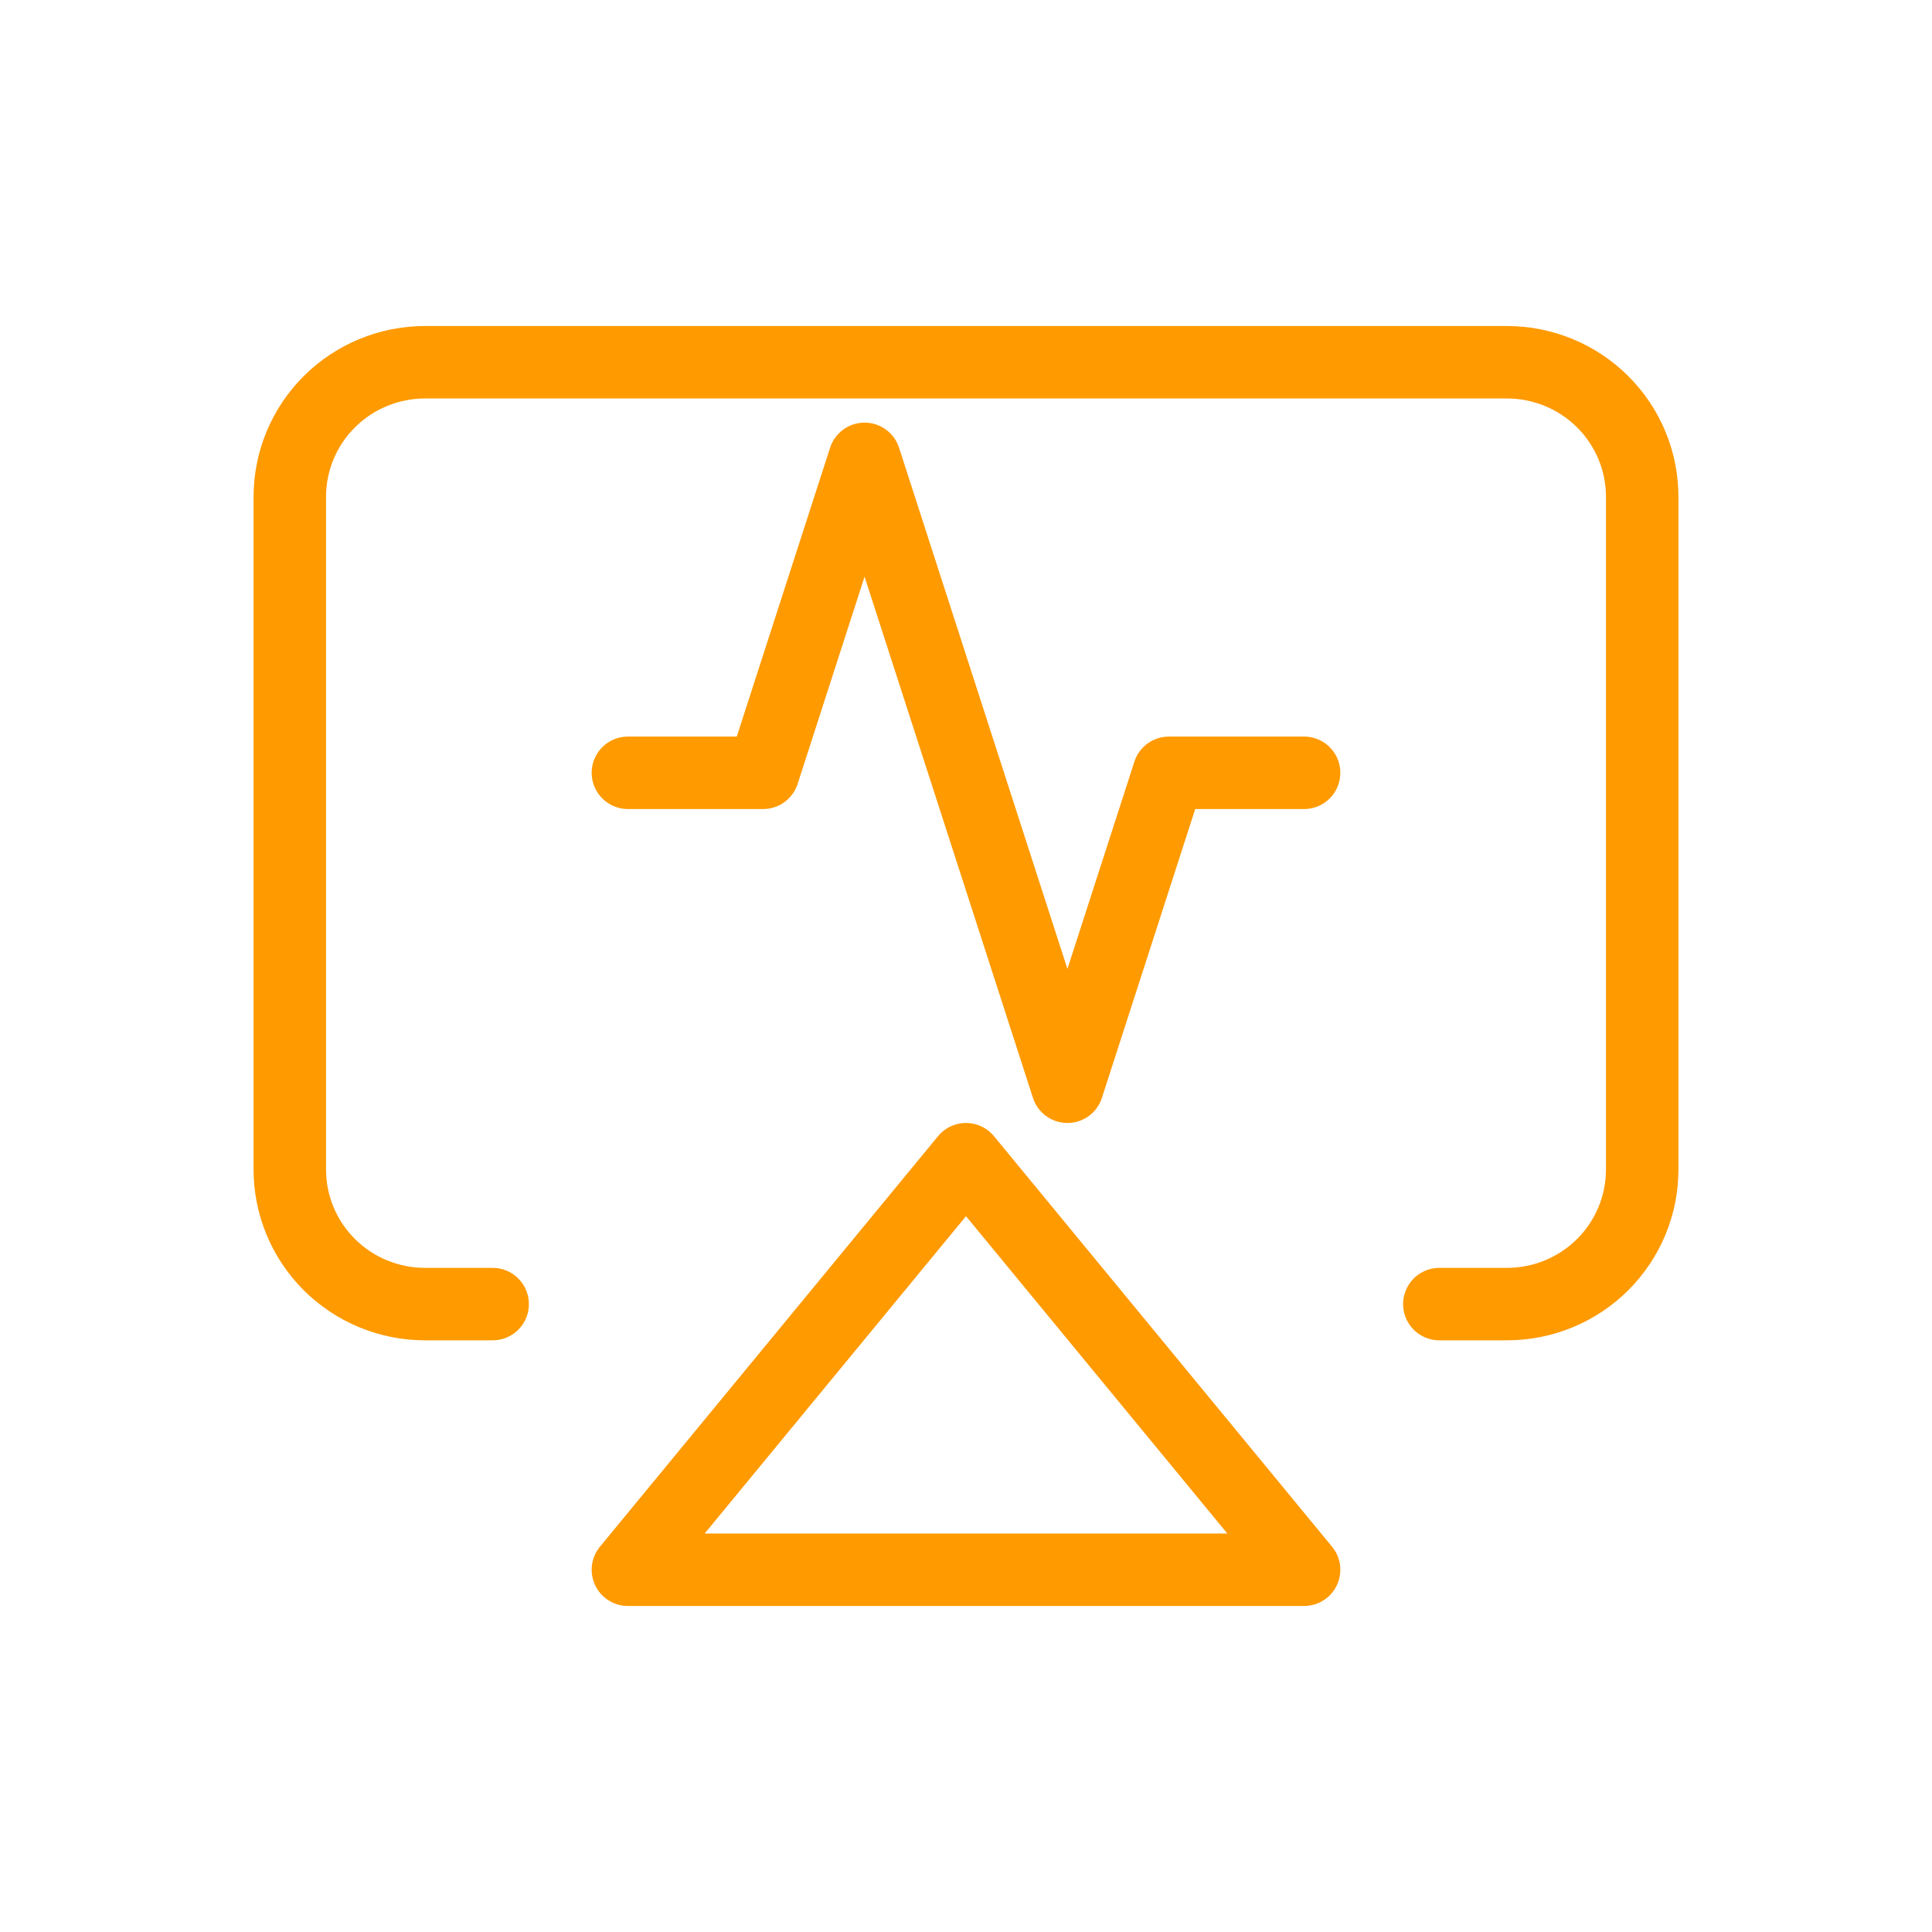
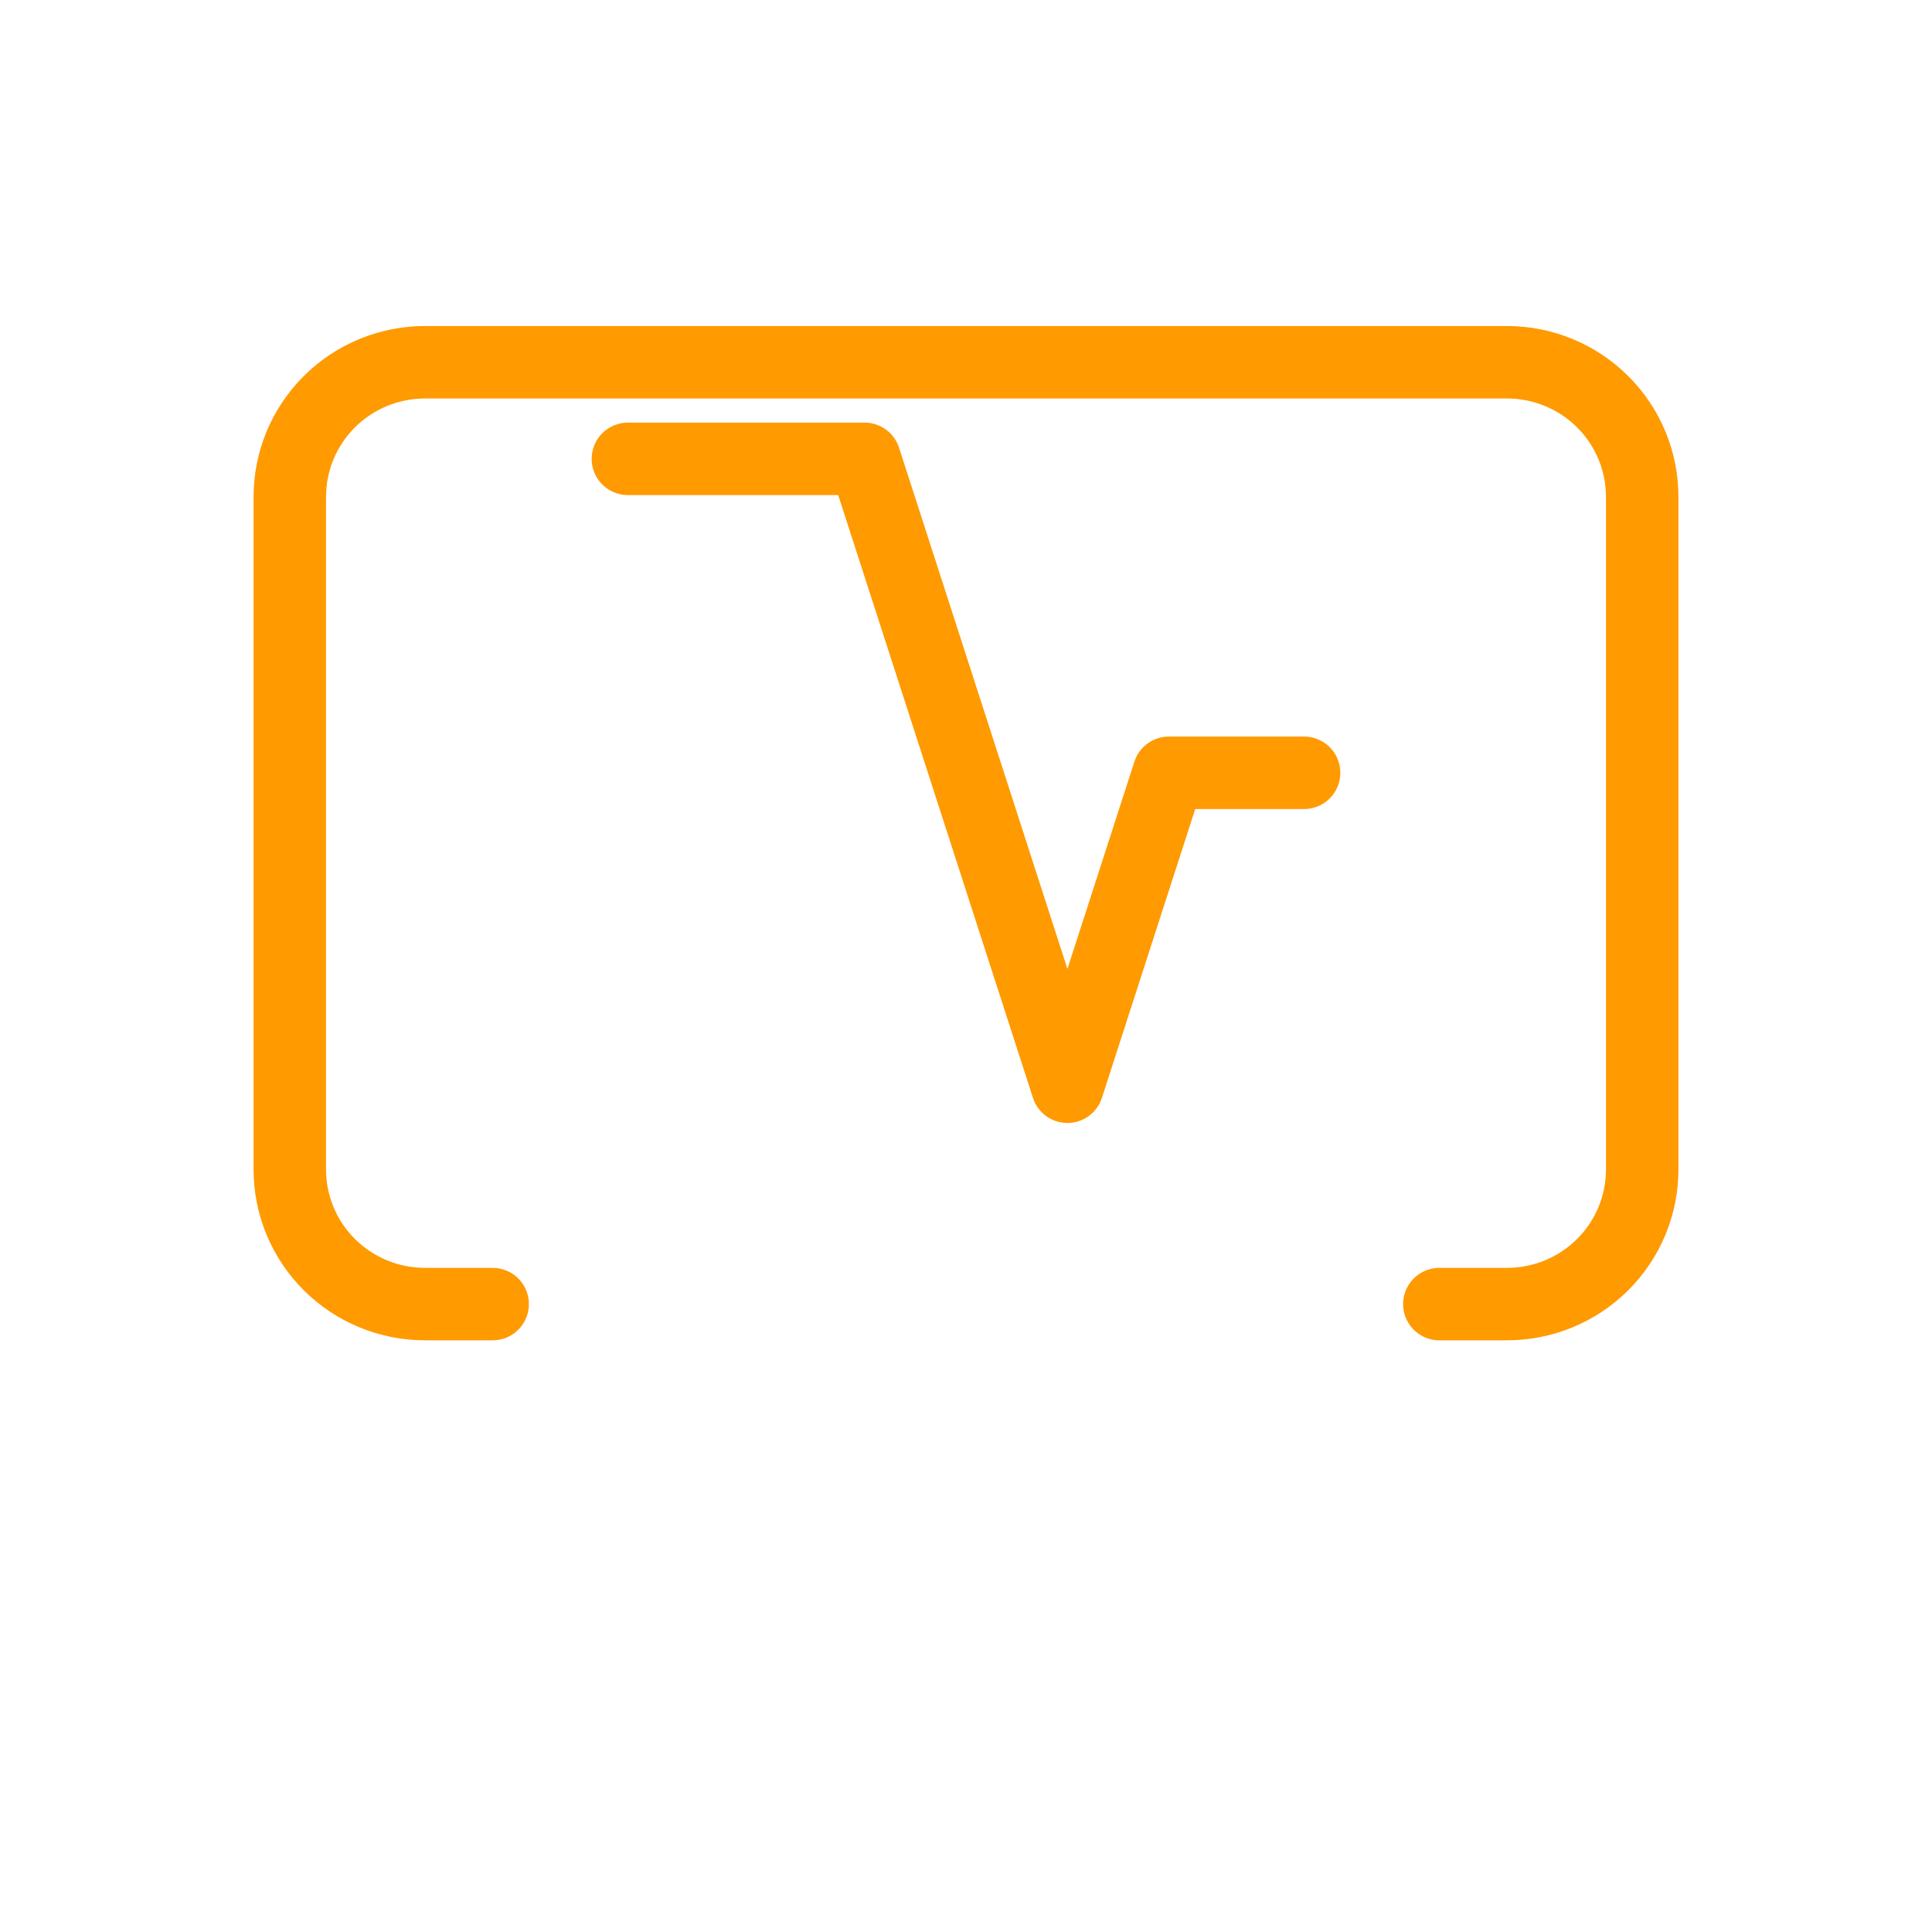
<svg xmlns="http://www.w3.org/2000/svg" width="80" height="80" viewBox="0 0 80 80" fill="none">
  <path d="M20.4 54H17.6C16.115 54 14.69 53.413 13.64 52.368C12.59 51.323 12 49.906 12 48.429V20.571C12 19.094 12.59 17.677 13.64 16.632C14.69 15.587 16.115 15 17.6 15H62.4C63.885 15 65.31 15.587 66.36 16.632C67.41 17.677 68 19.094 68 20.571V48.429C68 49.906 67.41 51.323 66.36 52.368C65.31 53.413 63.885 54 62.4 54H59.6" stroke="#FF9A00" stroke-width="3" stroke-linecap="round" stroke-linejoin="round" />
-   <path d="M40 48L54 65H26L40 48Z" stroke="#FF9A00" stroke-width="3" stroke-linecap="round" stroke-linejoin="round" />
-   <path d="M54 32H48.4L44.2 45L35.8 19L31.6 32H26" stroke="#FF9A00" stroke-width="3" stroke-linecap="round" stroke-linejoin="round" />
+   <path d="M54 32H48.4L44.2 45L35.8 19H26" stroke="#FF9A00" stroke-width="3" stroke-linecap="round" stroke-linejoin="round" />
</svg>